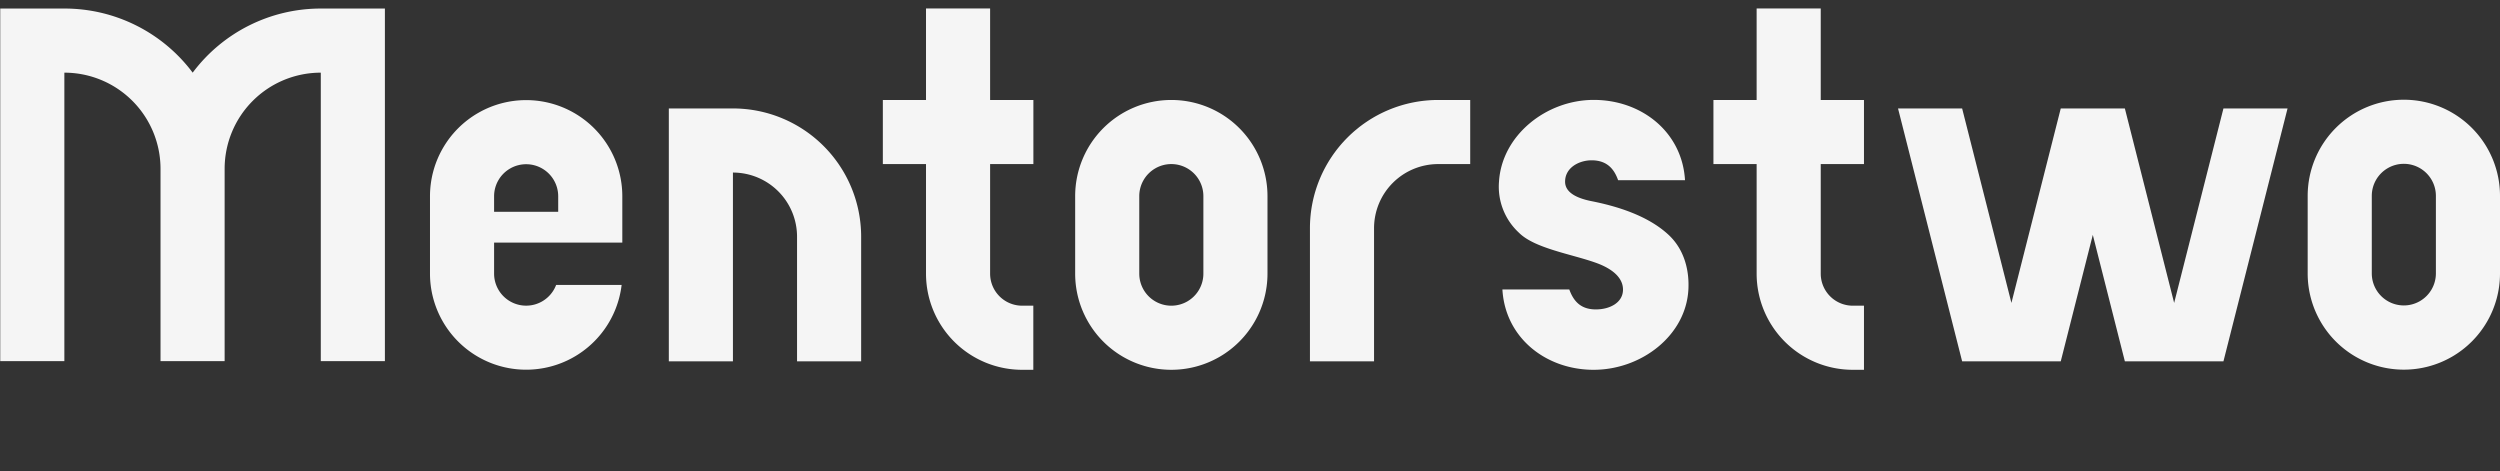
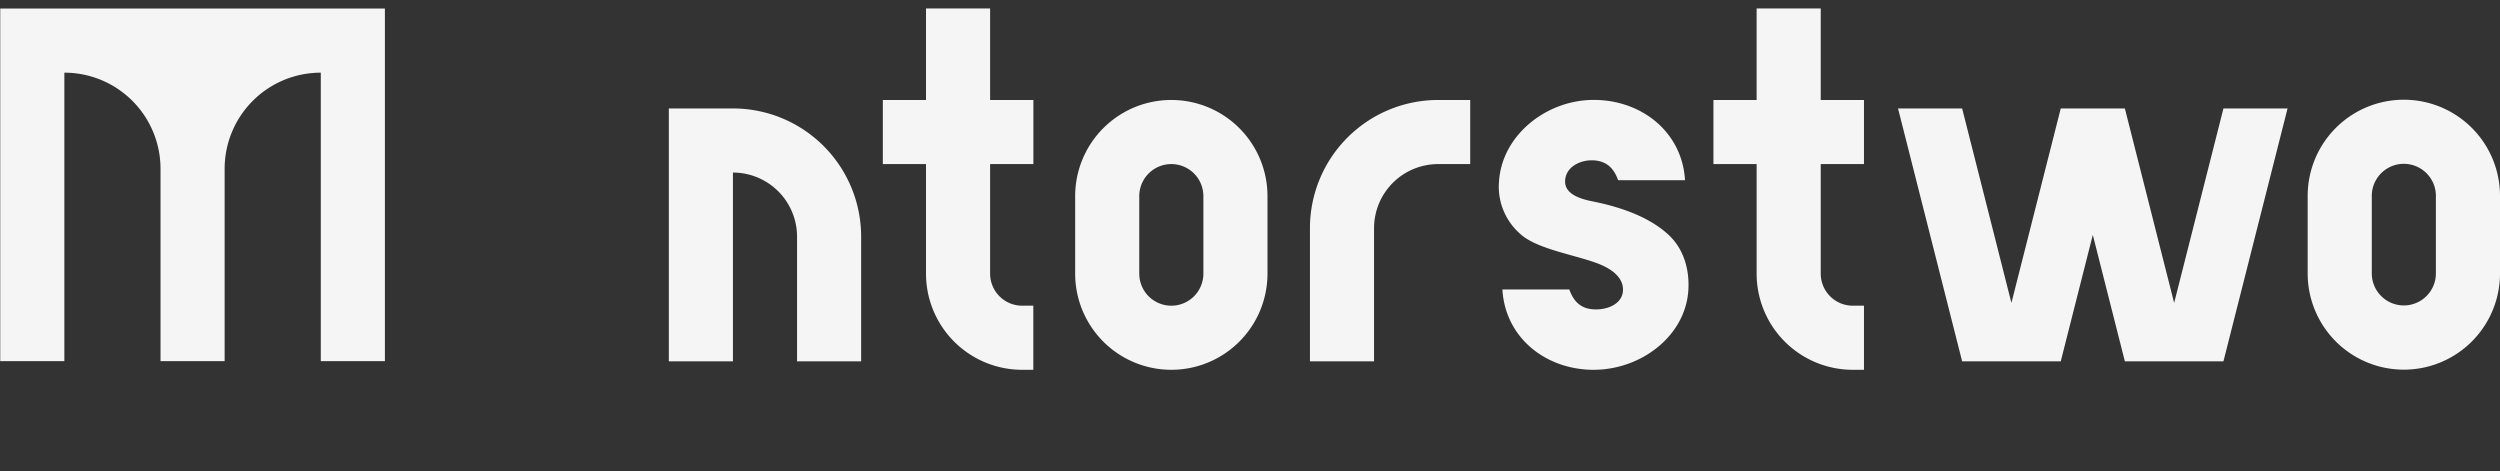
<svg xmlns="http://www.w3.org/2000/svg" viewBox="0 0 701.94 132.31">
  <rect x="0" y="0" width="701.94" height="132.31" fill="#333333" stroke="none" />
  <defs>
    <style>.cls-1{fill:#f5f5f5;}.cls-2{fill:none;}</style>
  </defs>
  <g id="Layer_2" data-name="Layer 2">
    <g id="Layer_1-2" data-name="Layer 1">
      <path class="cls-1" d="M403.8,28.07a36,36,0,0,0-36,36v37.38h18V64.07a18,18,0,0,1,18-18h9v-18Z" />
      <path class="cls-1" d="M290.15,46.07v-18H278V2.38H260V28.07H247.88v18H260V76.83a27,27,0,0,0,27,27h3.13v-18H287a9,9,0,0,1-9-9V46.07Z" />
      <path class="cls-1" d="M523.36,46.07v-18H511.22V2.38h-18V28.07H481.09v18h12.13V76.83a27,27,0,0,0,27,27h3.14v-18h-3.14a9,9,0,0,1-9-9V46.07Z" />
-       <path class="cls-1" d="M90.1,2.4v0a44.92,44.92,0,0,0-36,18,44.94,44.94,0,0,0-36-18H.07v99h18v-81a27,27,0,0,1,27,27v54h18v-54a27,27,0,0,1,27-27v81h18V2.4Z" />
+       <path class="cls-1" d="M90.1,2.4v0H.07v99h18v-81a27,27,0,0,1,27,27v54h18v-54a27,27,0,0,1,27-27v81h18V2.4Z" />
      <path class="cls-1" d="M205.79,30.45h-18v71h18v-53a18,18,0,0,1,18,18v35h18v-35A36,36,0,0,0,205.79,30.45Z" />
      <path class="cls-1" d="M328.88,28.07a27,27,0,0,0-27,27V76.83a27,27,0,0,0,54,0V55.07A27,27,0,0,0,328.88,28.07Zm9,48.76a9,9,0,0,1-18,0V55.07a9,9,0,1,1,18,0Z" />
      <path class="cls-1" d="M674.94,28a27,27,0,0,0-27,27V76.79a27,27,0,0,0,54,0V55A27,27,0,0,0,674.94,28Zm9,48.76a9,9,0,0,1-18,0V55a9,9,0,1,1,18,0Z" />
      <polygon class="cls-1" points="624.29 30.45 610.45 85.05 596.61 30.45 578.61 30.45 578.61 30.45 578.61 30.45 564.76 85.05 550.92 30.45 532.92 30.45 550.92 101.45 560.61 101.45 568.92 101.45 578.61 101.45 587.61 65.95 596.61 101.45 606.29 101.45 614.61 101.45 624.29 101.45 642.29 30.45 624.29 30.45" />
-       <path class="cls-1" d="M174.73,68.11v-13a27,27,0,0,0-54,0V76.83A27,27,0,0,0,174.54,80H156.15a9,9,0,0,1-17.42-3.16V68.11Zm-36-13a9,9,0,1,1,18,0v4.36h-18Z" />
-       <path class="cls-1" d="M468.56,66c.39.4-.37-.43,0,0Z" />
      <path class="cls-1" d="M468.56,66c-5.93-5.57-14.89-8.17-21.71-9.52-3.7-.74-7.41-2.23-7.41-5.47,0-4,4-6,7.44-6,4.56,0,6.43,2.72,7.45,5.59h18.78c-.79-13.56-12.22-22.55-25.62-22.55h0c-13.4,0-25.85,10-26.61,23a17.57,17.57,0,0,0,5.61,14.3c4.39,4.4,14.82,6,21.61,8.44,4.77,1.71,7.6,4.28,7.6,7.52,0,3.59-3.58,5.57-7.63,5.57-4.41,0-6.32-2.51-7.45-5.6H421.84c.78,13.57,12.21,22.55,25.61,22.55h0c13.4,0,25.93-9.6,26.61-22.55C474.34,76.06,473,70.17,468.56,66Z" />
      <rect class="cls-2" width="701.94" height="132.31" />
    </g>
  </g>
</svg>